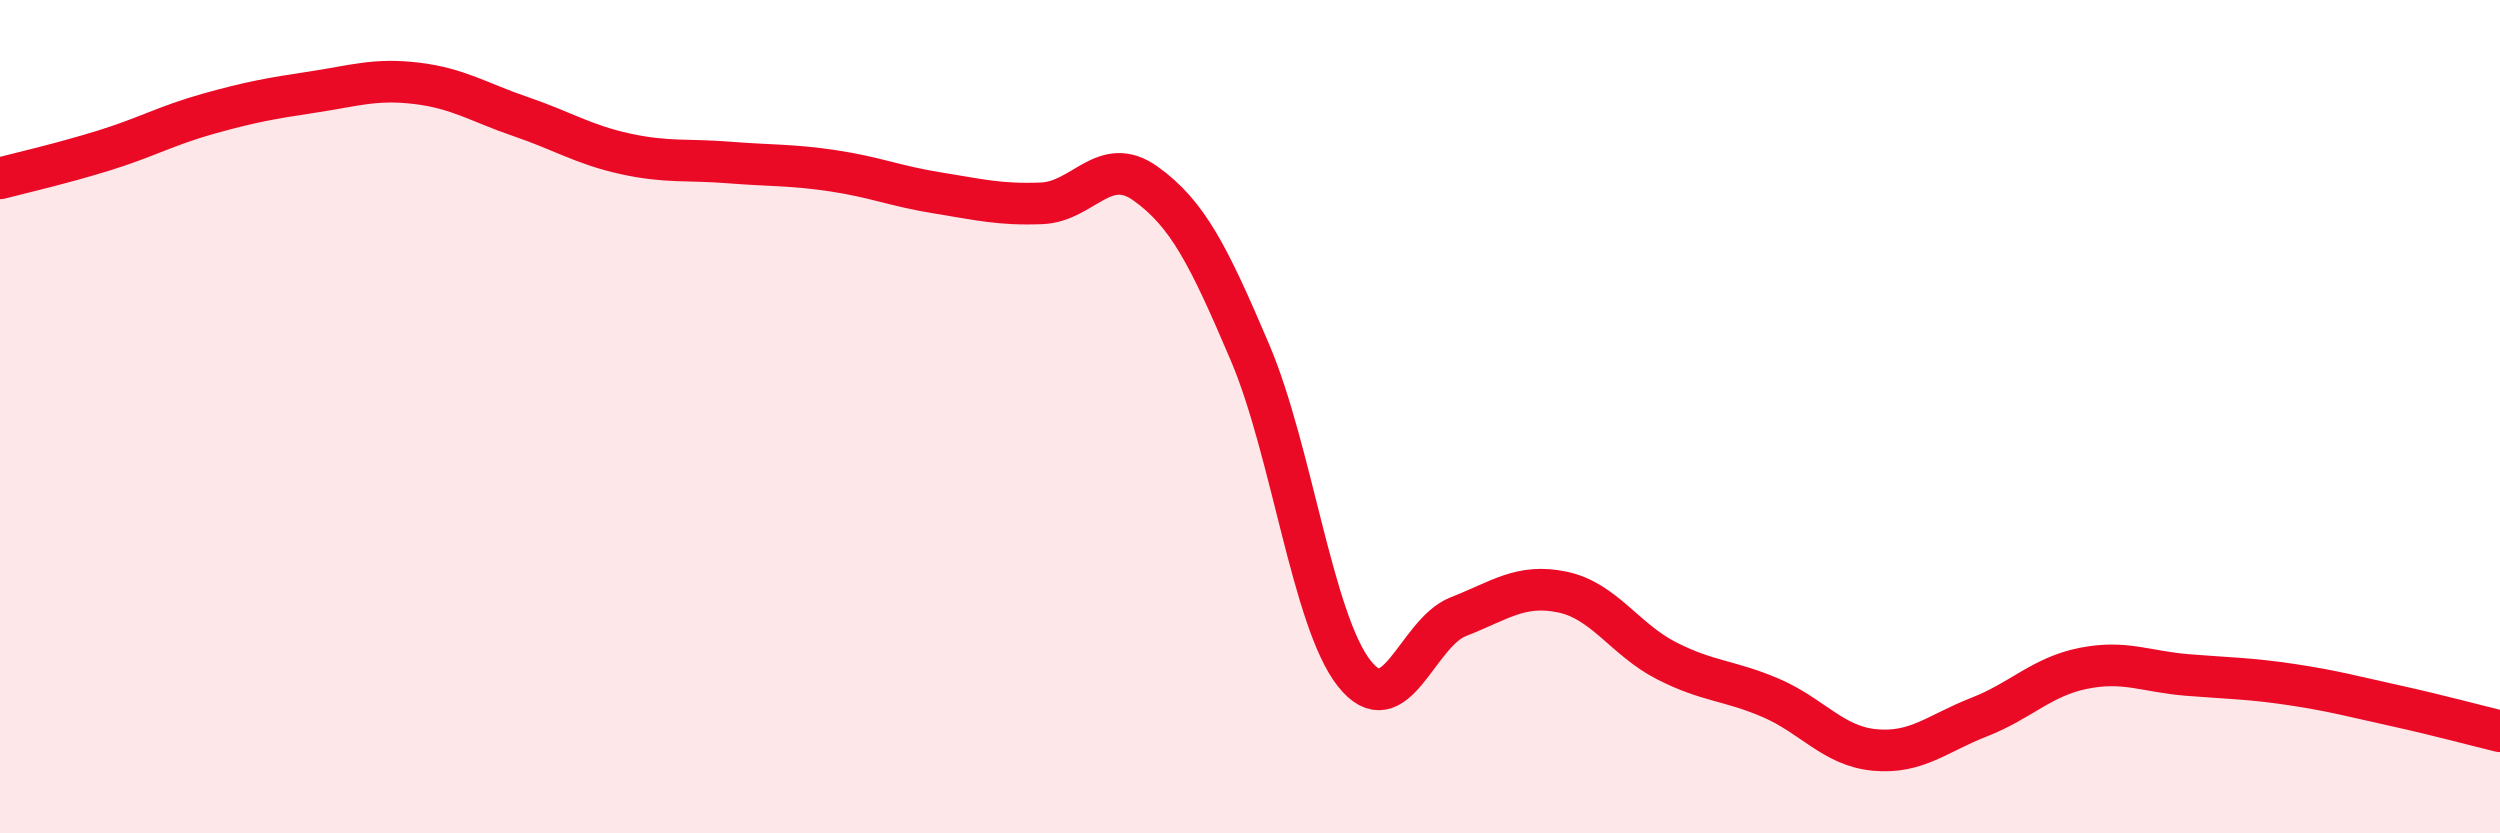
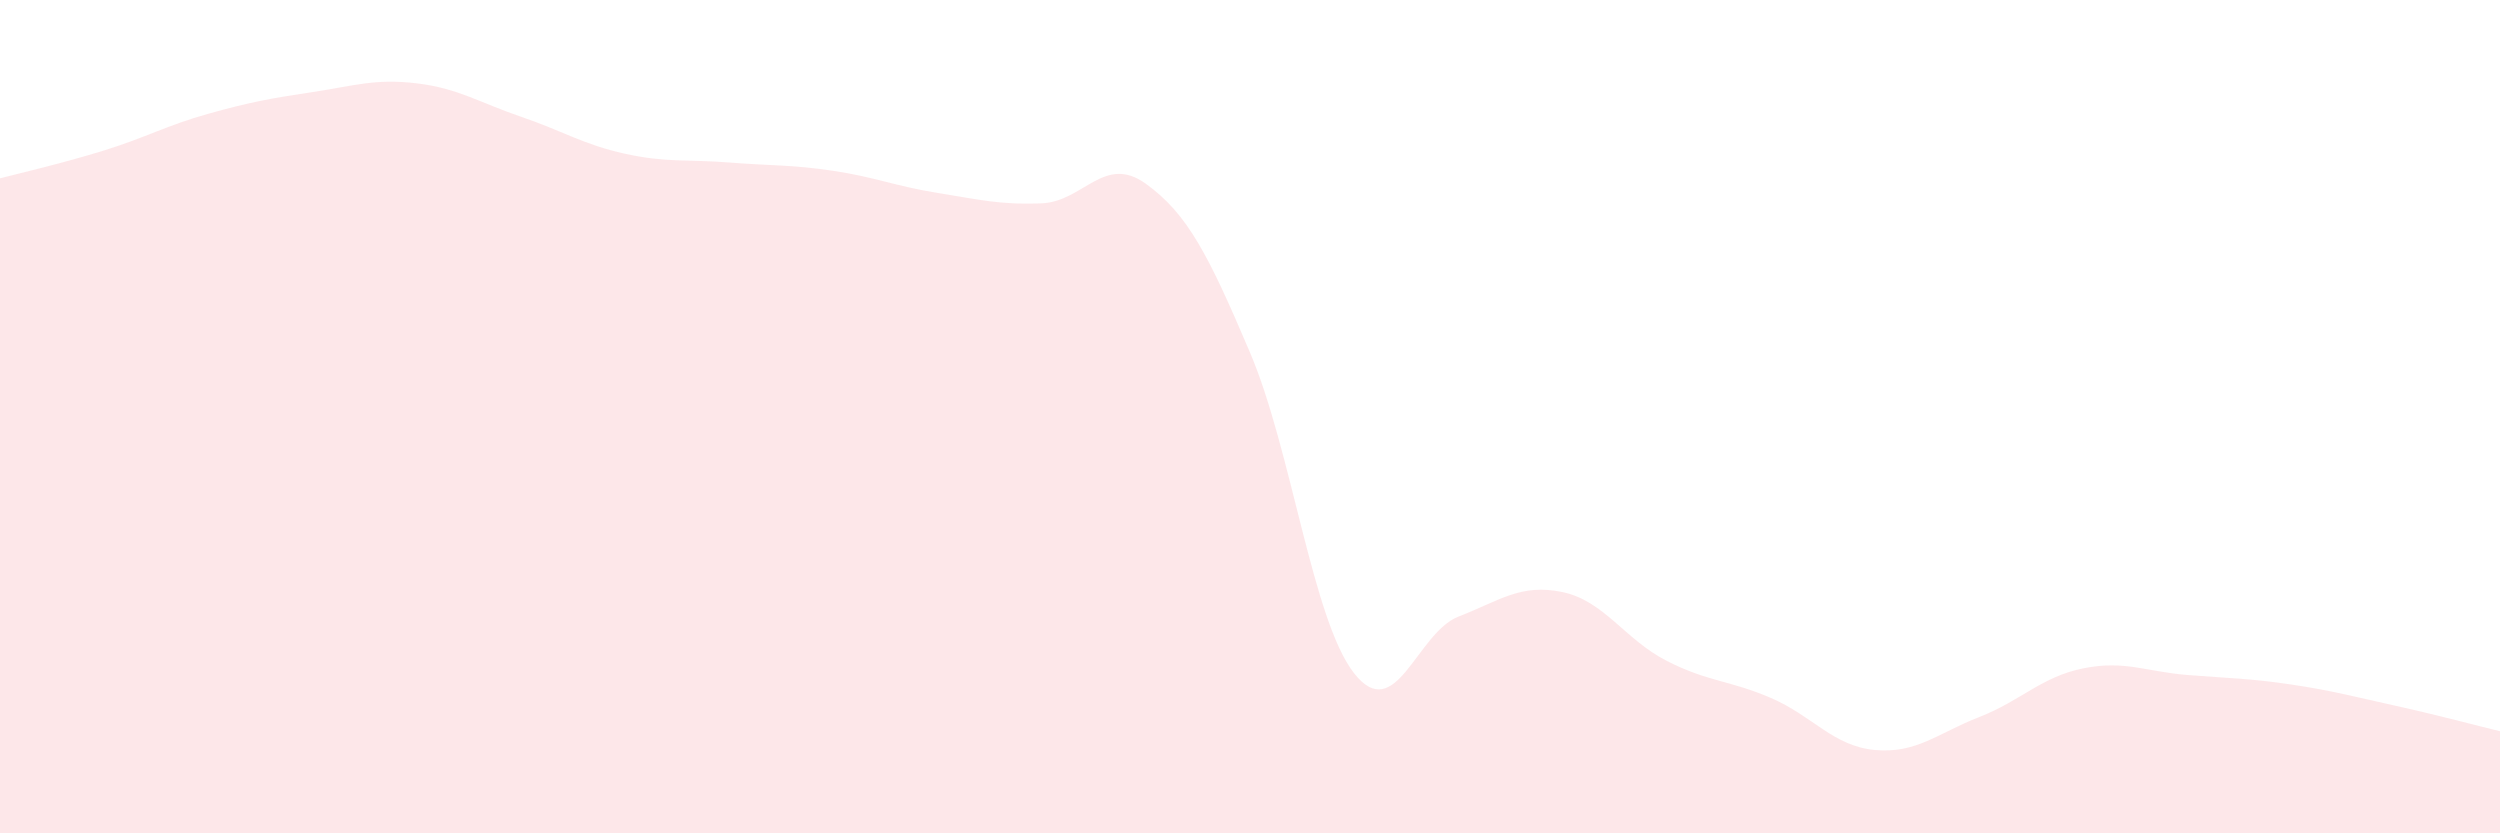
<svg xmlns="http://www.w3.org/2000/svg" width="60" height="20" viewBox="0 0 60 20">
  <path d="M 0,4.28 C 0.5,4.15 1.5,3.92 2.5,3.61 C 3.5,3.3 4,3.01 5,2.73 C 6,2.45 6.5,2.36 7.5,2.21 C 8.5,2.06 9,1.88 10,2 C 11,2.12 11.5,2.46 12.5,2.8 C 13.5,3.14 14,3.47 15,3.69 C 16,3.91 16.5,3.82 17.5,3.9 C 18.5,3.98 19,3.95 20,4.1 C 21,4.25 21.5,4.47 22.5,4.63 C 23.5,4.79 24,4.92 25,4.88 C 26,4.84 26.5,3.69 27.5,4.41 C 28.5,5.13 29,6.11 30,8.46 C 31,10.81 31.5,14.89 32.5,16.16 C 33.5,17.43 34,15.19 35,14.8 C 36,14.41 36.5,14 37.5,14.21 C 38.5,14.42 39,15.35 40,15.86 C 41,16.37 41.5,16.32 42.5,16.75 C 43.5,17.18 44,17.91 45,18 C 46,18.09 46.5,17.6 47.5,17.21 C 48.5,16.82 49,16.24 50,16.04 C 51,15.84 51.5,16.12 52.5,16.2 C 53.5,16.28 54,16.28 55,16.43 C 56,16.58 56.5,16.72 57.5,16.94 C 58.5,17.16 59.5,17.43 60,17.55L60 20L0 20Z" fill="#EB0A25" opacity="0.1" stroke-linecap="round" stroke-linejoin="round" />
-   <path d="M 0,4.28 C 0.5,4.15 1.5,3.92 2.5,3.61 C 3.5,3.3 4,3.01 5,2.73 C 6,2.45 6.5,2.36 7.5,2.21 C 8.5,2.06 9,1.88 10,2 C 11,2.12 11.5,2.46 12.5,2.8 C 13.5,3.14 14,3.47 15,3.69 C 16,3.91 16.5,3.82 17.5,3.9 C 18.5,3.98 19,3.95 20,4.1 C 21,4.25 21.5,4.47 22.5,4.63 C 23.5,4.79 24,4.92 25,4.88 C 26,4.84 26.5,3.69 27.5,4.41 C 28.5,5.13 29,6.11 30,8.46 C 31,10.81 31.5,14.89 32.5,16.16 C 33.5,17.43 34,15.19 35,14.8 C 36,14.41 36.5,14 37.5,14.21 C 38.5,14.42 39,15.35 40,15.86 C 41,16.37 41.5,16.32 42.5,16.75 C 43.5,17.18 44,17.91 45,18 C 46,18.09 46.5,17.6 47.5,17.21 C 48.5,16.82 49,16.24 50,16.04 C 51,15.84 51.5,16.12 52.5,16.2 C 53.5,16.28 54,16.28 55,16.43 C 56,16.58 56.5,16.72 57.5,16.94 C 58.5,17.16 59.5,17.43 60,17.55" stroke="#EB0A25" stroke-width="1" fill="none" stroke-linecap="round" stroke-linejoin="round" />
</svg>